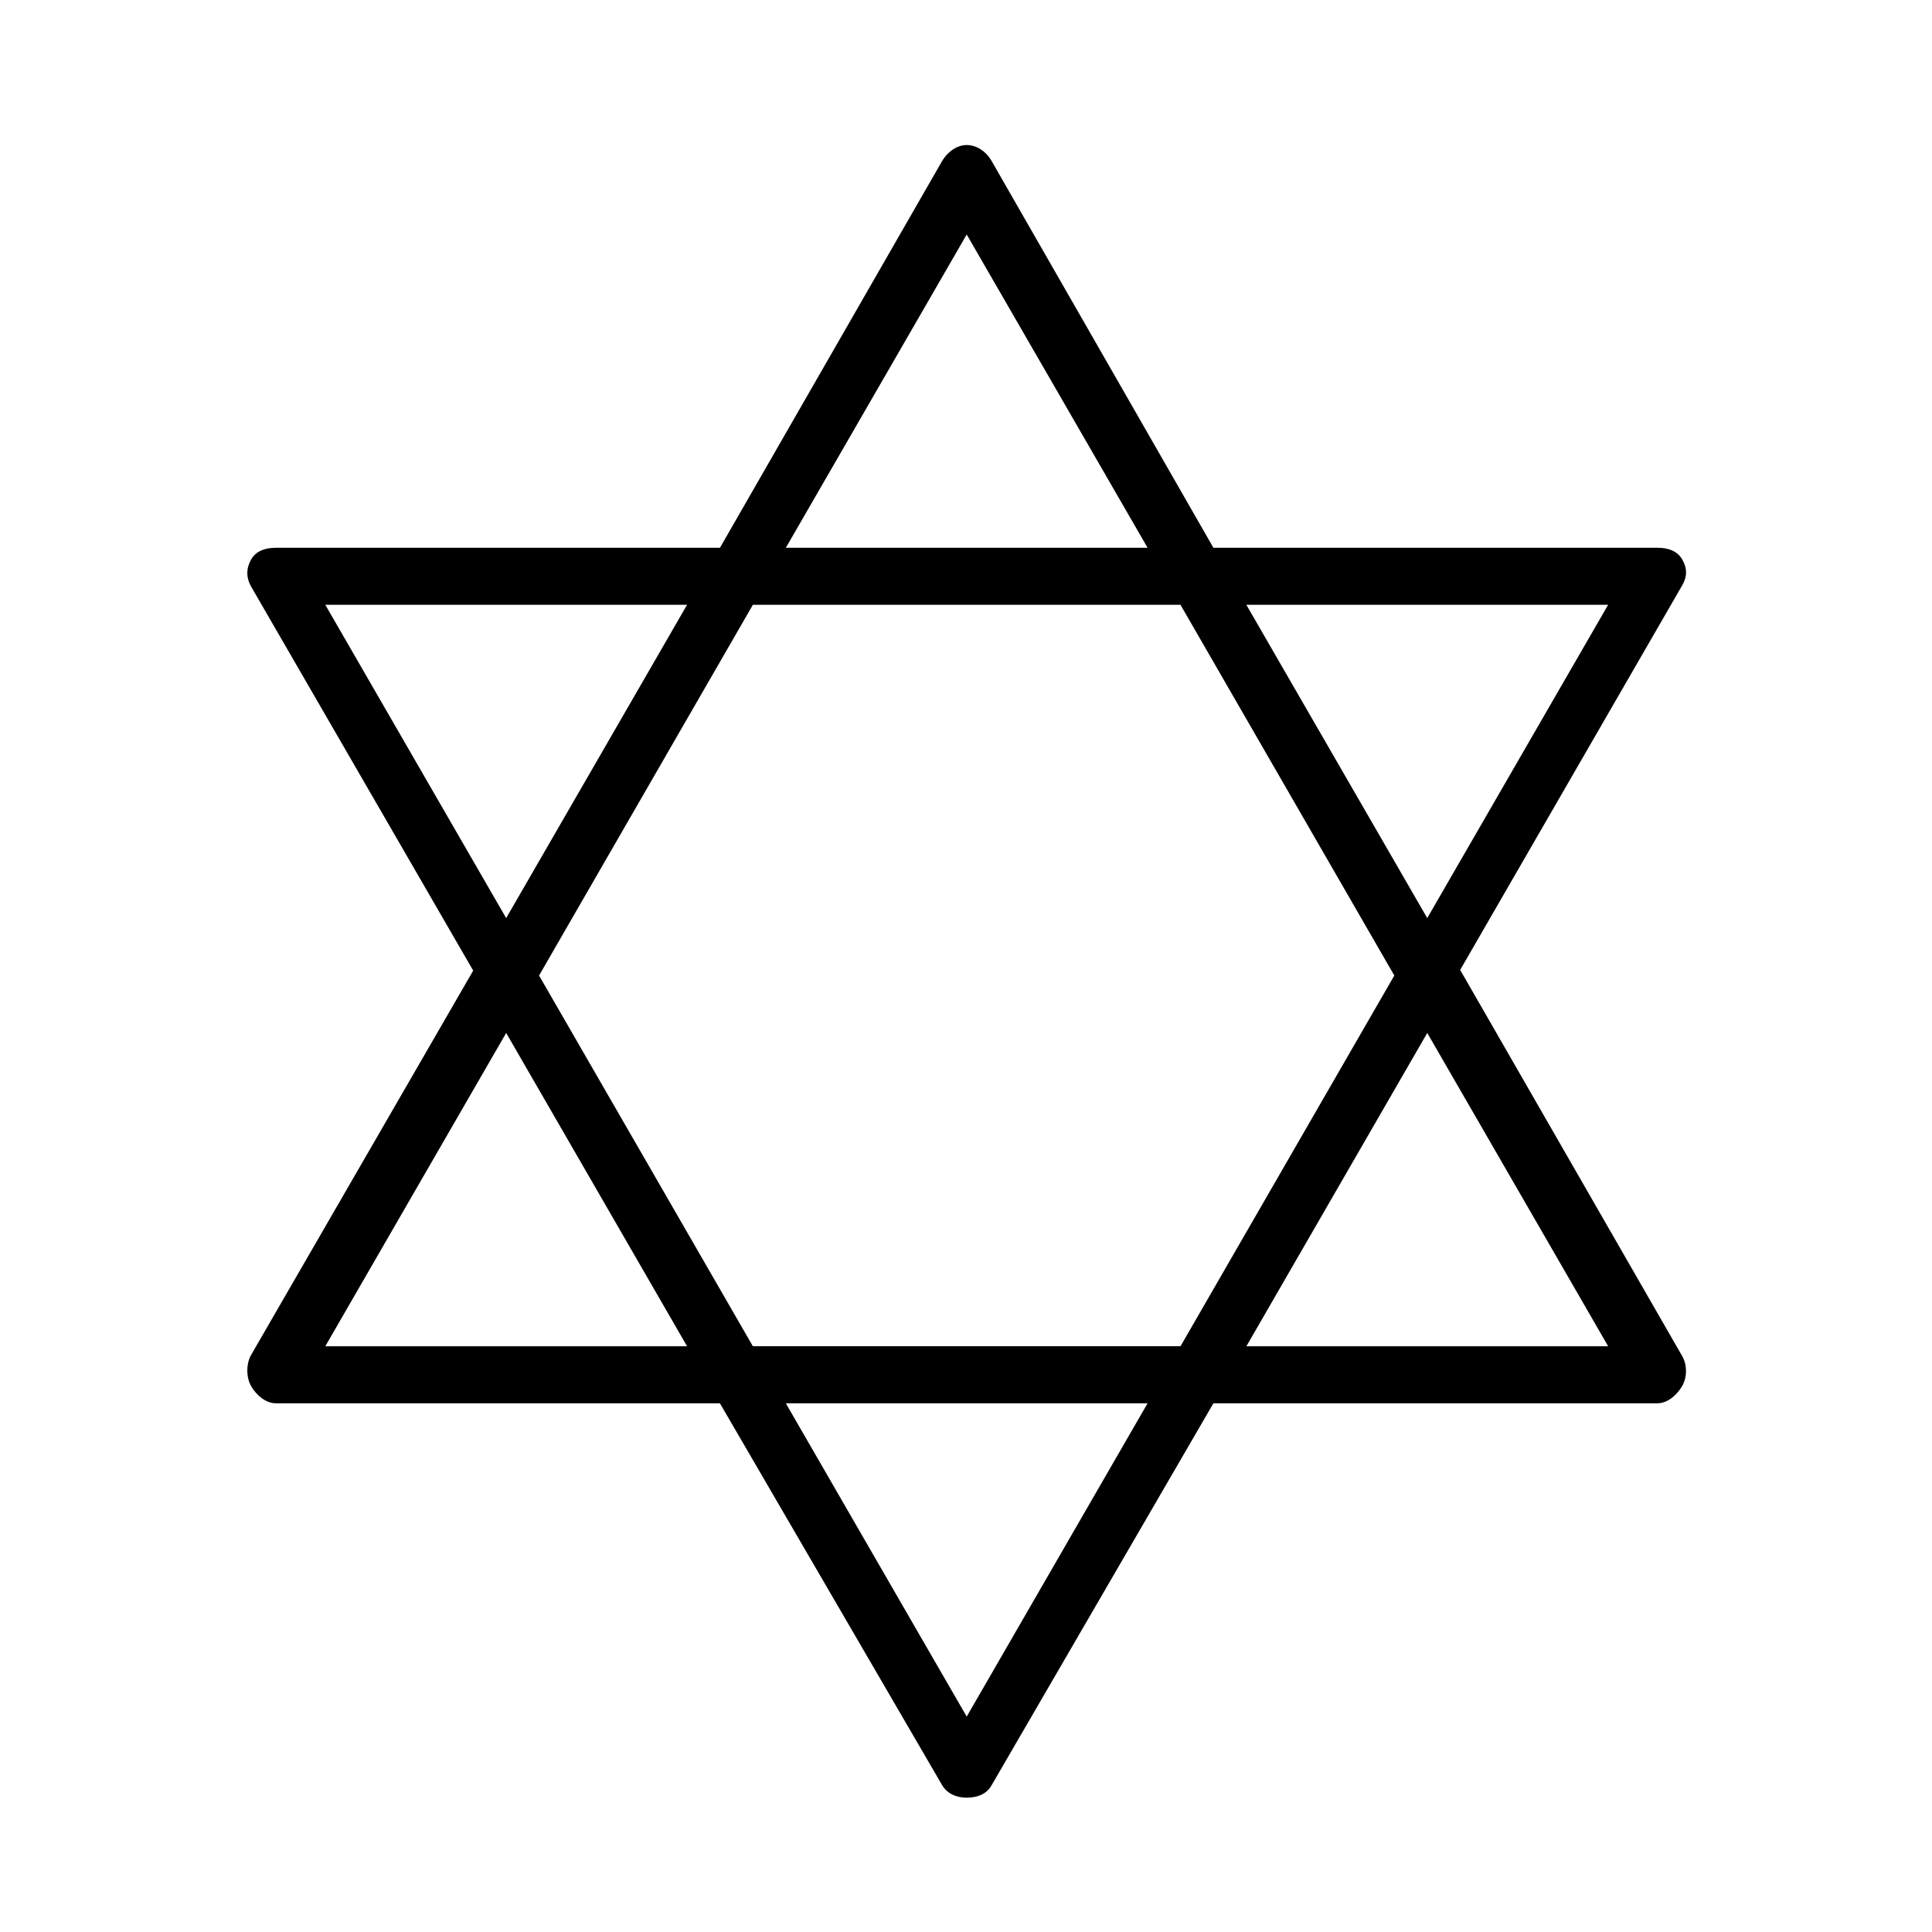
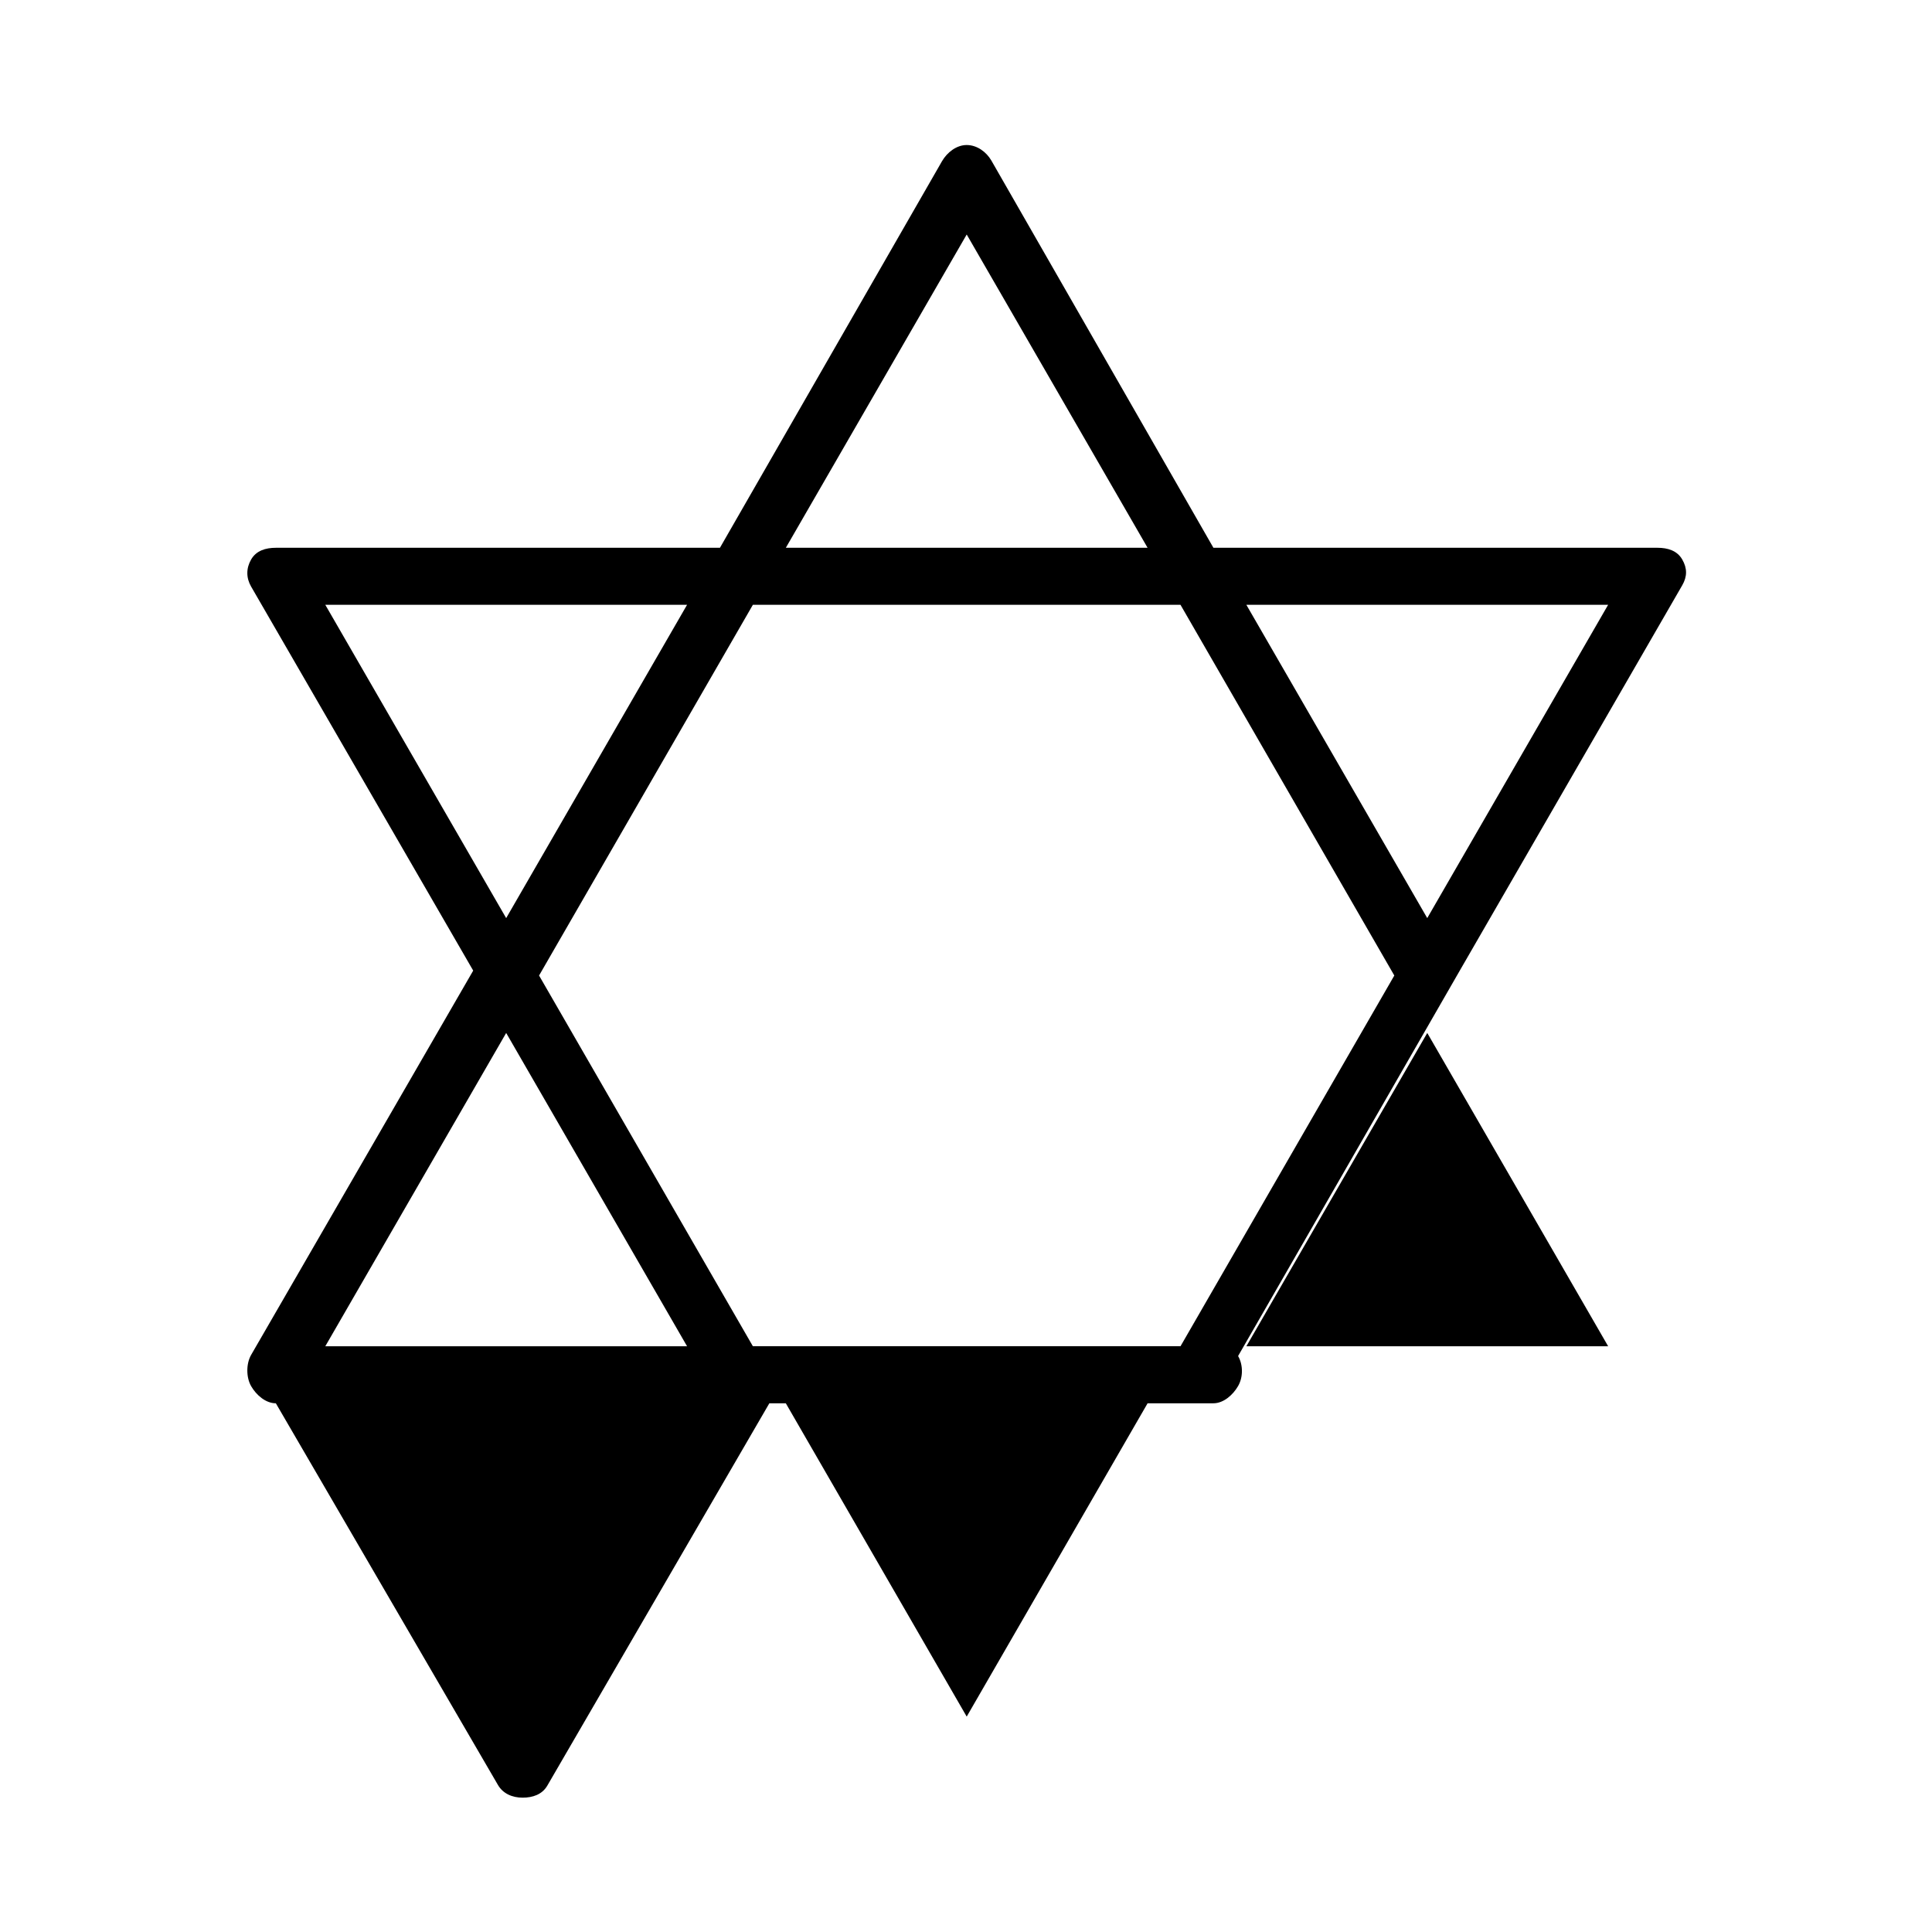
<svg xmlns="http://www.w3.org/2000/svg" fill="#000000" width="800px" height="800px" version="1.1" viewBox="144 144 512 512">
-   <path d="m530.96 401.04 58.844-101.92c1.352-2.336 1.352-4.531 0-6.867-1.352-2.336-3.844-3.086-6.547-3.086h-117.69l-58.84-102.61c-1.352-2.34-3.848-4.125-6.547-4.125-2.699 0-5.195 1.961-6.543 4.297l-58.844 102.44h-117.69c-2.699 0-5.195 0.75-6.543 3.09-1.352 2.336-1.352 4.875 0 7.211l58.844 101.75-58.844 101.83c-1.352 2.336-1.352 5.969 0 8.305 1.348 2.34 3.84 4.531 6.543 4.531h117.68l58.848 101.13c1.348 2.336 3.844 3.383 6.543 3.383 2.699 0 5.191-0.848 6.547-3.184l58.844-101.33h117.68c2.699 0 5.195-2.234 6.543-4.57 1.352-2.336 1.352-5.617 0-7.953zm39.211-96.762-47.938 83.027-47.938-83.027zm-56.664 98.246-56.66 98.242h-113.33l-56.66-98.242 56.664-98.246h113.32zm-113.32-196.38 47.934 83.023h-95.867zm-169.98 98.137h95.871l-47.938 83.027zm0 196.49 47.934-83.027 47.938 83.027zm169.98 98.145-47.938-83.031h95.875zm74.117-98.145 47.934-83.027 47.938 83.027z" />
+   <path d="m530.96 401.04 58.844-101.92c1.352-2.336 1.352-4.531 0-6.867-1.352-2.336-3.844-3.086-6.547-3.086h-117.69l-58.84-102.61c-1.352-2.34-3.848-4.125-6.547-4.125-2.699 0-5.195 1.961-6.543 4.297l-58.844 102.44h-117.69c-2.699 0-5.195 0.75-6.543 3.09-1.352 2.336-1.352 4.875 0 7.211l58.844 101.75-58.844 101.83c-1.352 2.336-1.352 5.969 0 8.305 1.348 2.34 3.84 4.531 6.543 4.531l58.848 101.13c1.348 2.336 3.844 3.383 6.543 3.383 2.699 0 5.191-0.848 6.547-3.184l58.844-101.33h117.68c2.699 0 5.195-2.234 6.543-4.57 1.352-2.336 1.352-5.617 0-7.953zm39.211-96.762-47.938 83.027-47.938-83.027zm-56.664 98.246-56.66 98.242h-113.33l-56.66-98.242 56.664-98.246h113.32zm-113.32-196.38 47.934 83.023h-95.867zm-169.98 98.137h95.871l-47.938 83.027zm0 196.49 47.934-83.027 47.938 83.027zm169.98 98.145-47.938-83.031h95.875zm74.117-98.145 47.934-83.027 47.938 83.027z" />
</svg>